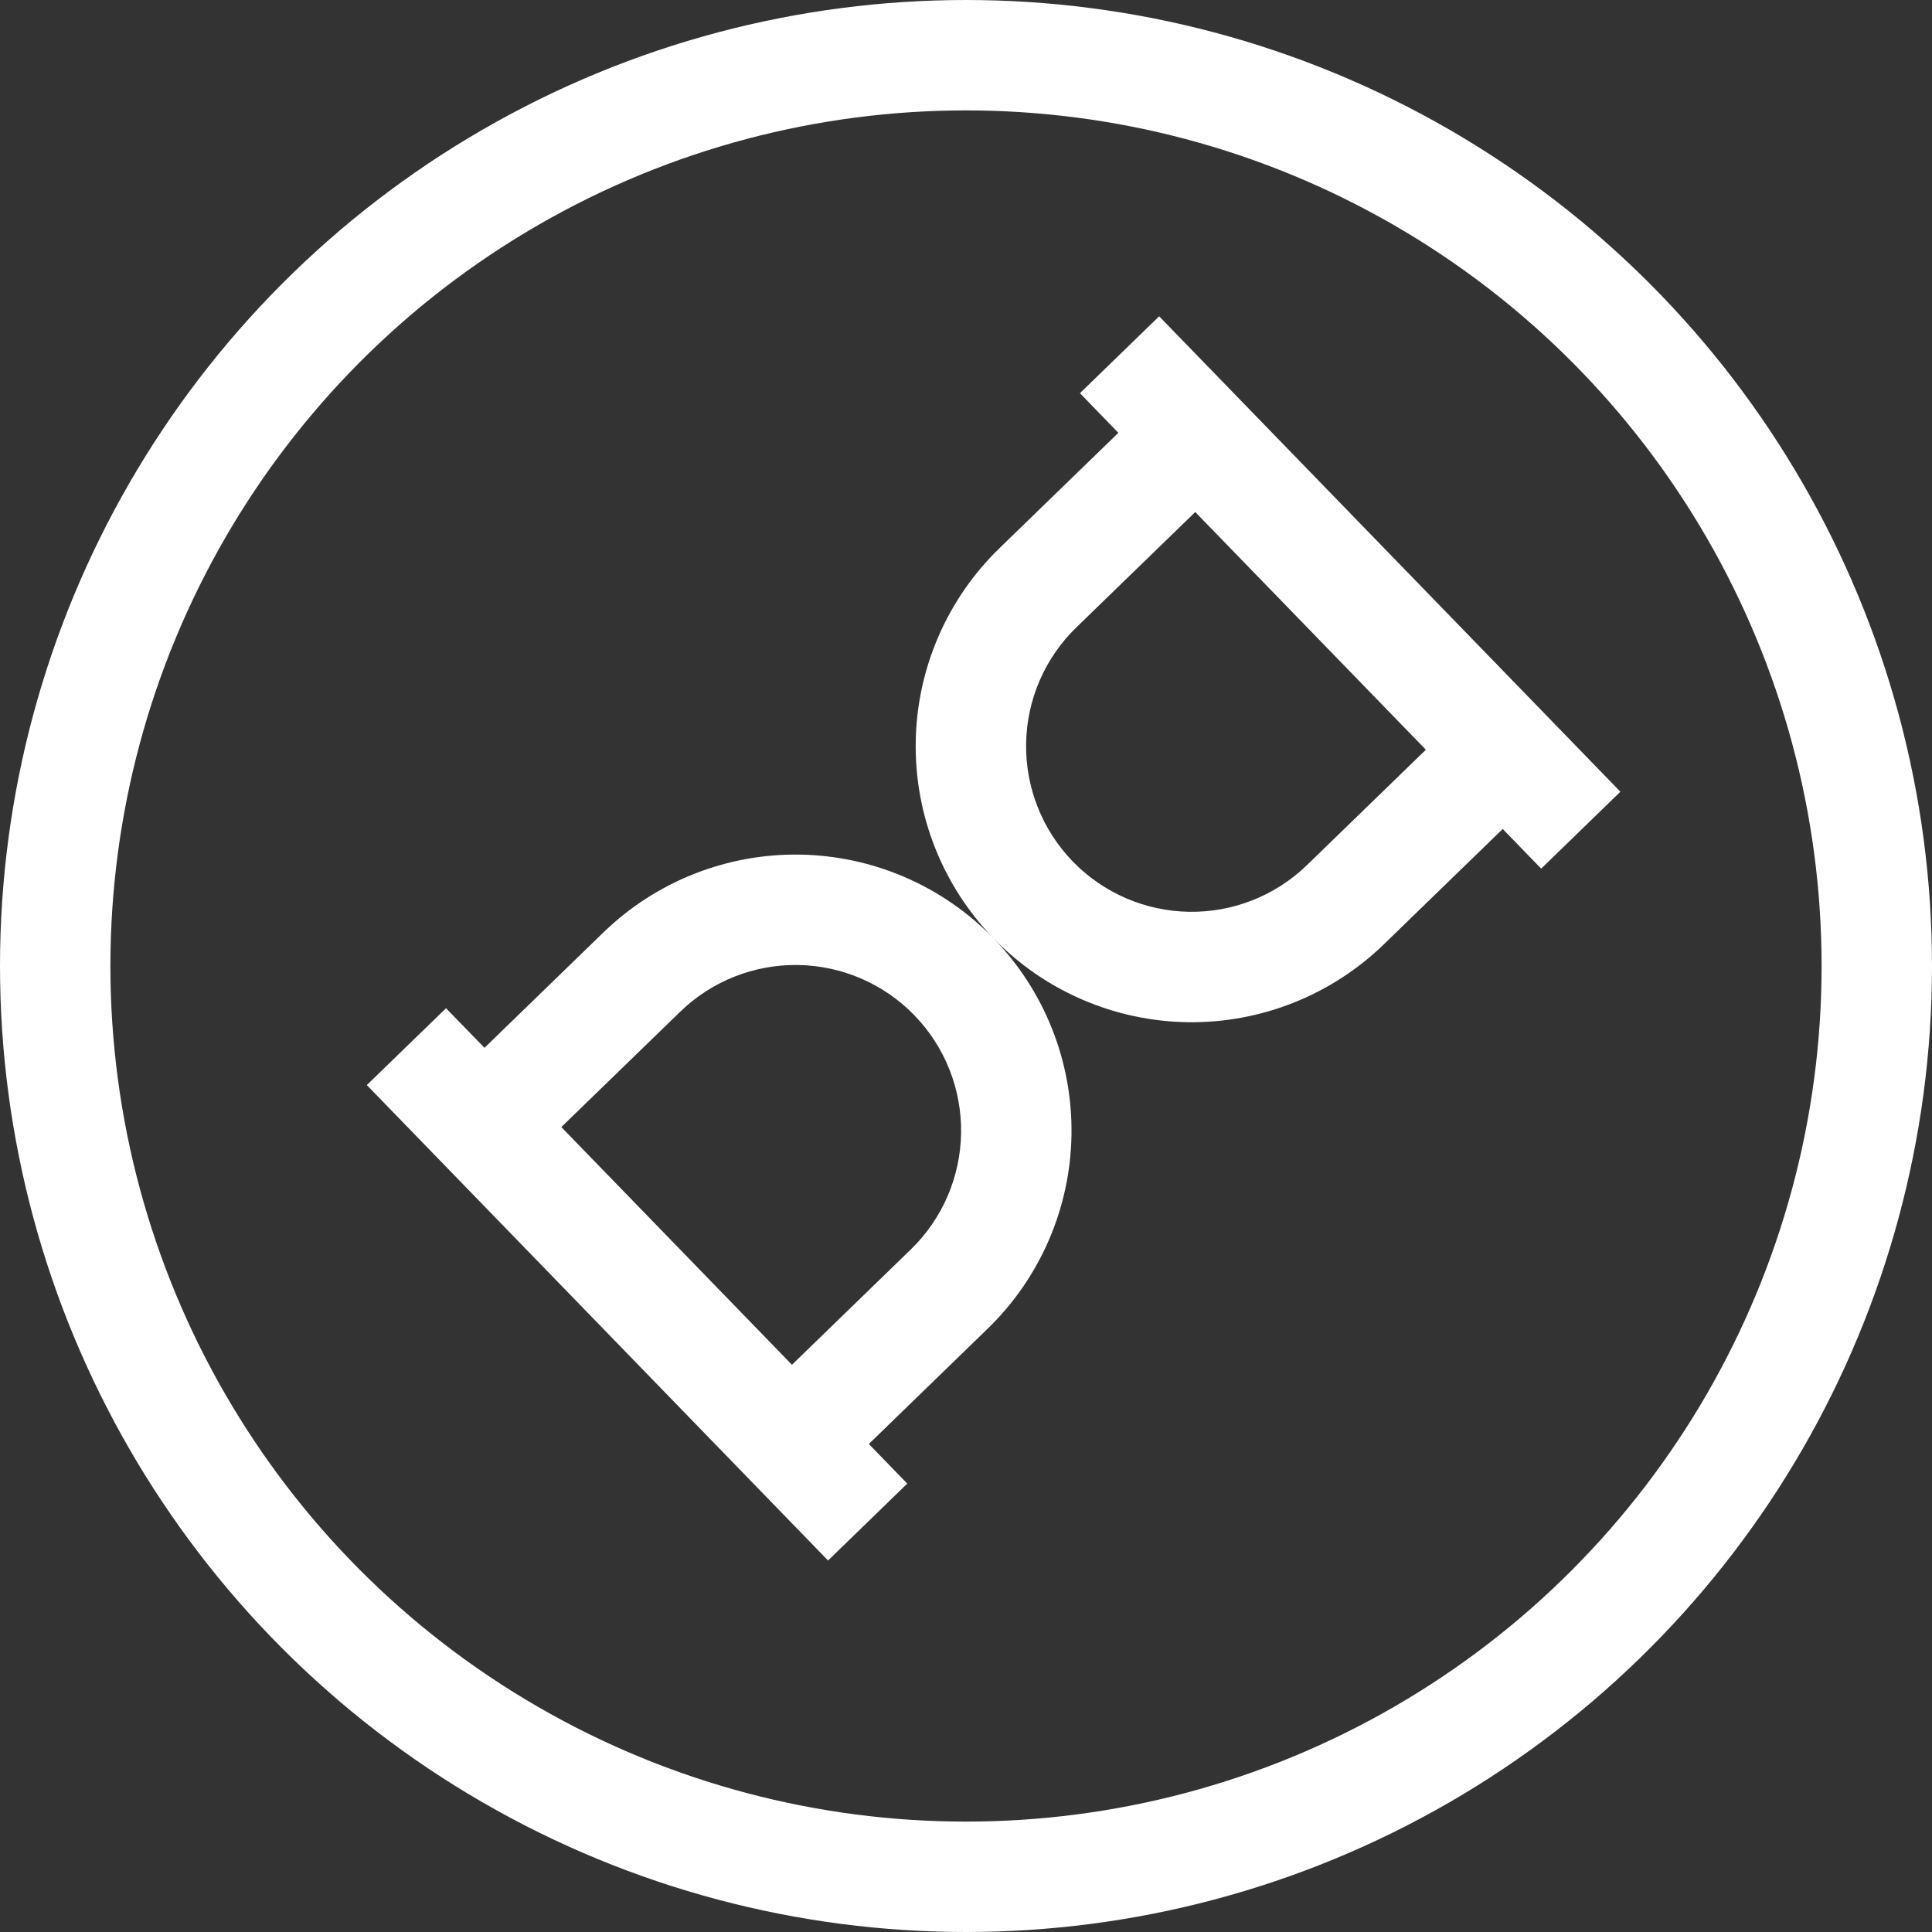
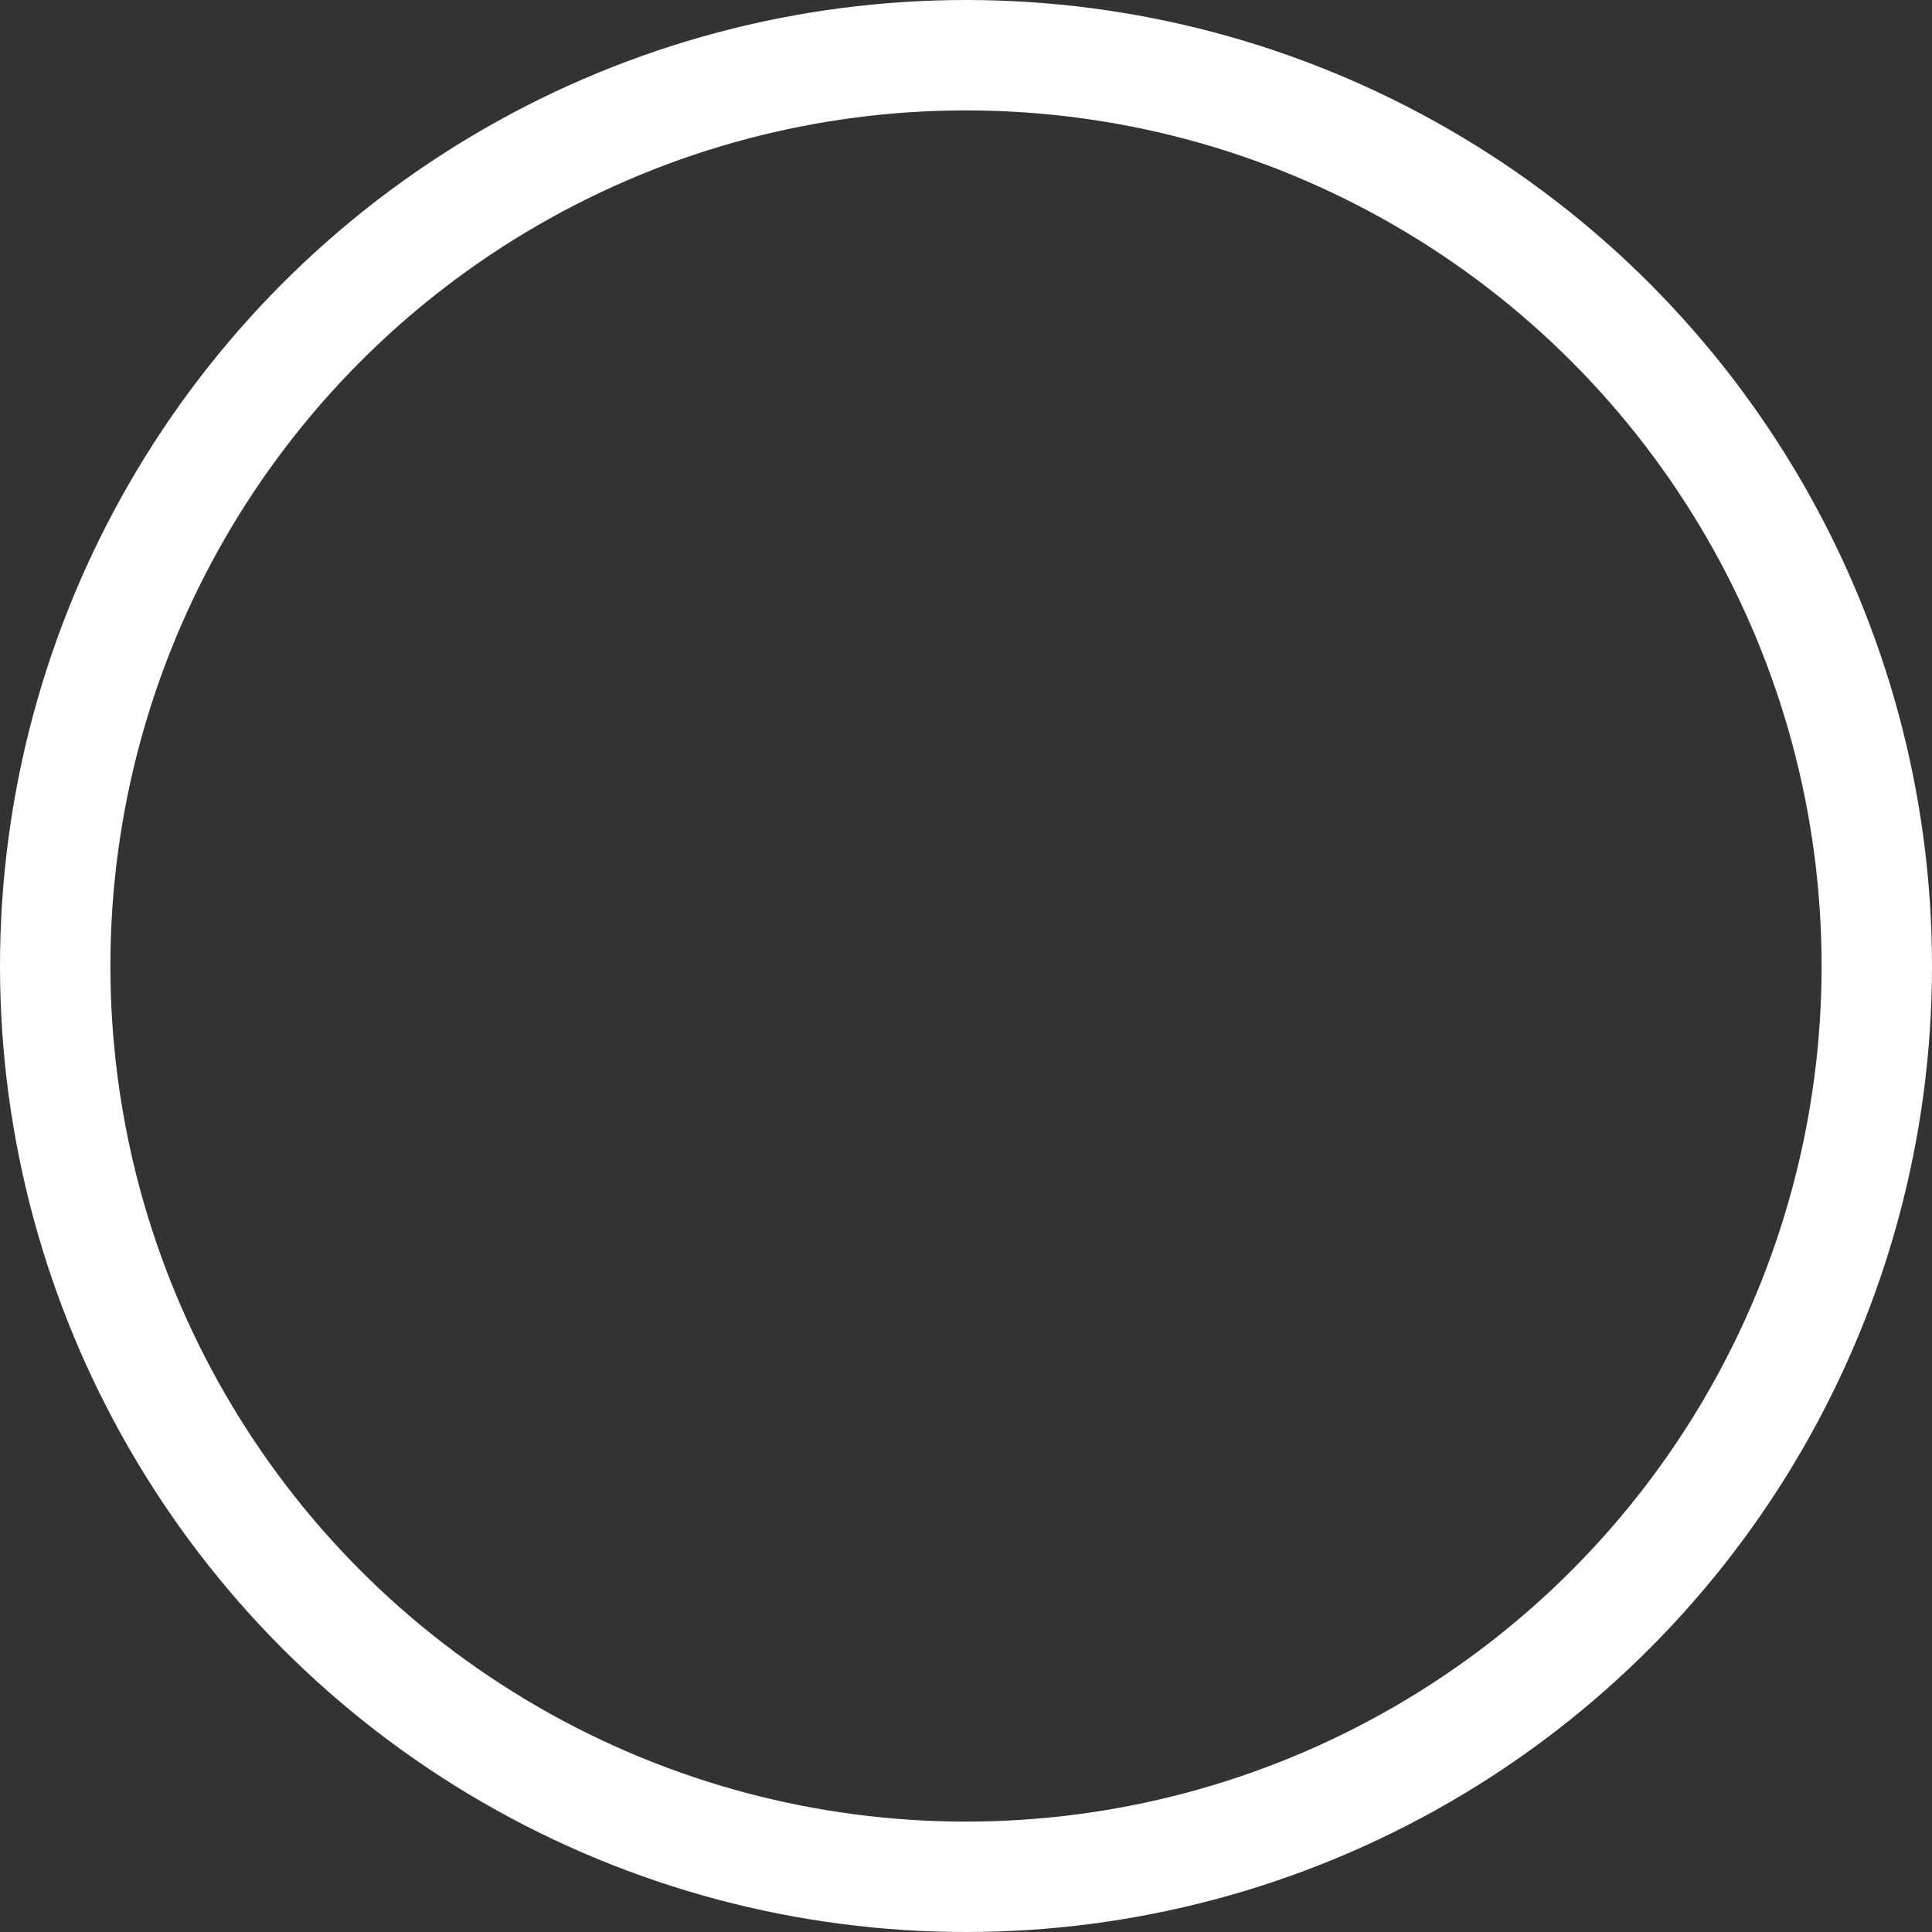
<svg xmlns="http://www.w3.org/2000/svg" width="35" height="35" viewBox="0 0 35 35" fill="none">
  <rect x="0" y="0" width="35" height="35" fill="#333333" stroke="none" />
  <circle cx="17.5" cy="17.5" r="16.5" stroke="white" stroke-width="2" />
-   <path fill-rule="evenodd" clip-rule="evenodd" d="M20.999 5.73L19.564 7.123L20.26 7.841L18.107 9.93C17.155 10.853 16.609 12.117 16.589 13.443C16.569 14.769 17.077 16.048 18 17C17.077 16.048 15.813 15.502 14.487 15.482C13.161 15.462 11.882 15.97 10.93 16.893L8.777 18.982L8.08 18.265L6.645 19.657L15.001 28.27L16.436 26.877L15.74 26.159L17.893 24.07C18.845 23.147 19.391 21.883 19.411 20.557C19.431 19.231 18.923 17.952 18 17C18.457 17.471 19.003 17.848 19.606 18.108C20.208 18.369 20.857 18.508 21.513 18.518C22.169 18.528 22.822 18.408 23.432 18.166C24.042 17.924 24.599 17.564 25.07 17.107L27.223 15.018L27.92 15.736L29.355 14.343L20.999 5.73ZM21.653 9.276L25.831 13.582L23.678 15.671C23.107 16.226 22.339 16.53 21.543 16.518C20.748 16.506 19.989 16.178 19.435 15.607C18.881 15.036 18.577 14.268 18.589 13.473C18.601 12.677 18.928 11.919 19.5 11.365L21.653 9.276ZM12.322 18.329L10.169 20.418L14.347 24.724L16.5 22.635C17.072 22.081 17.399 21.323 17.411 20.527C17.423 19.732 17.119 18.964 16.565 18.393C16.011 17.822 15.252 17.494 14.457 17.482C13.661 17.47 12.893 17.774 12.322 18.329Z" fill="white" />
</svg>